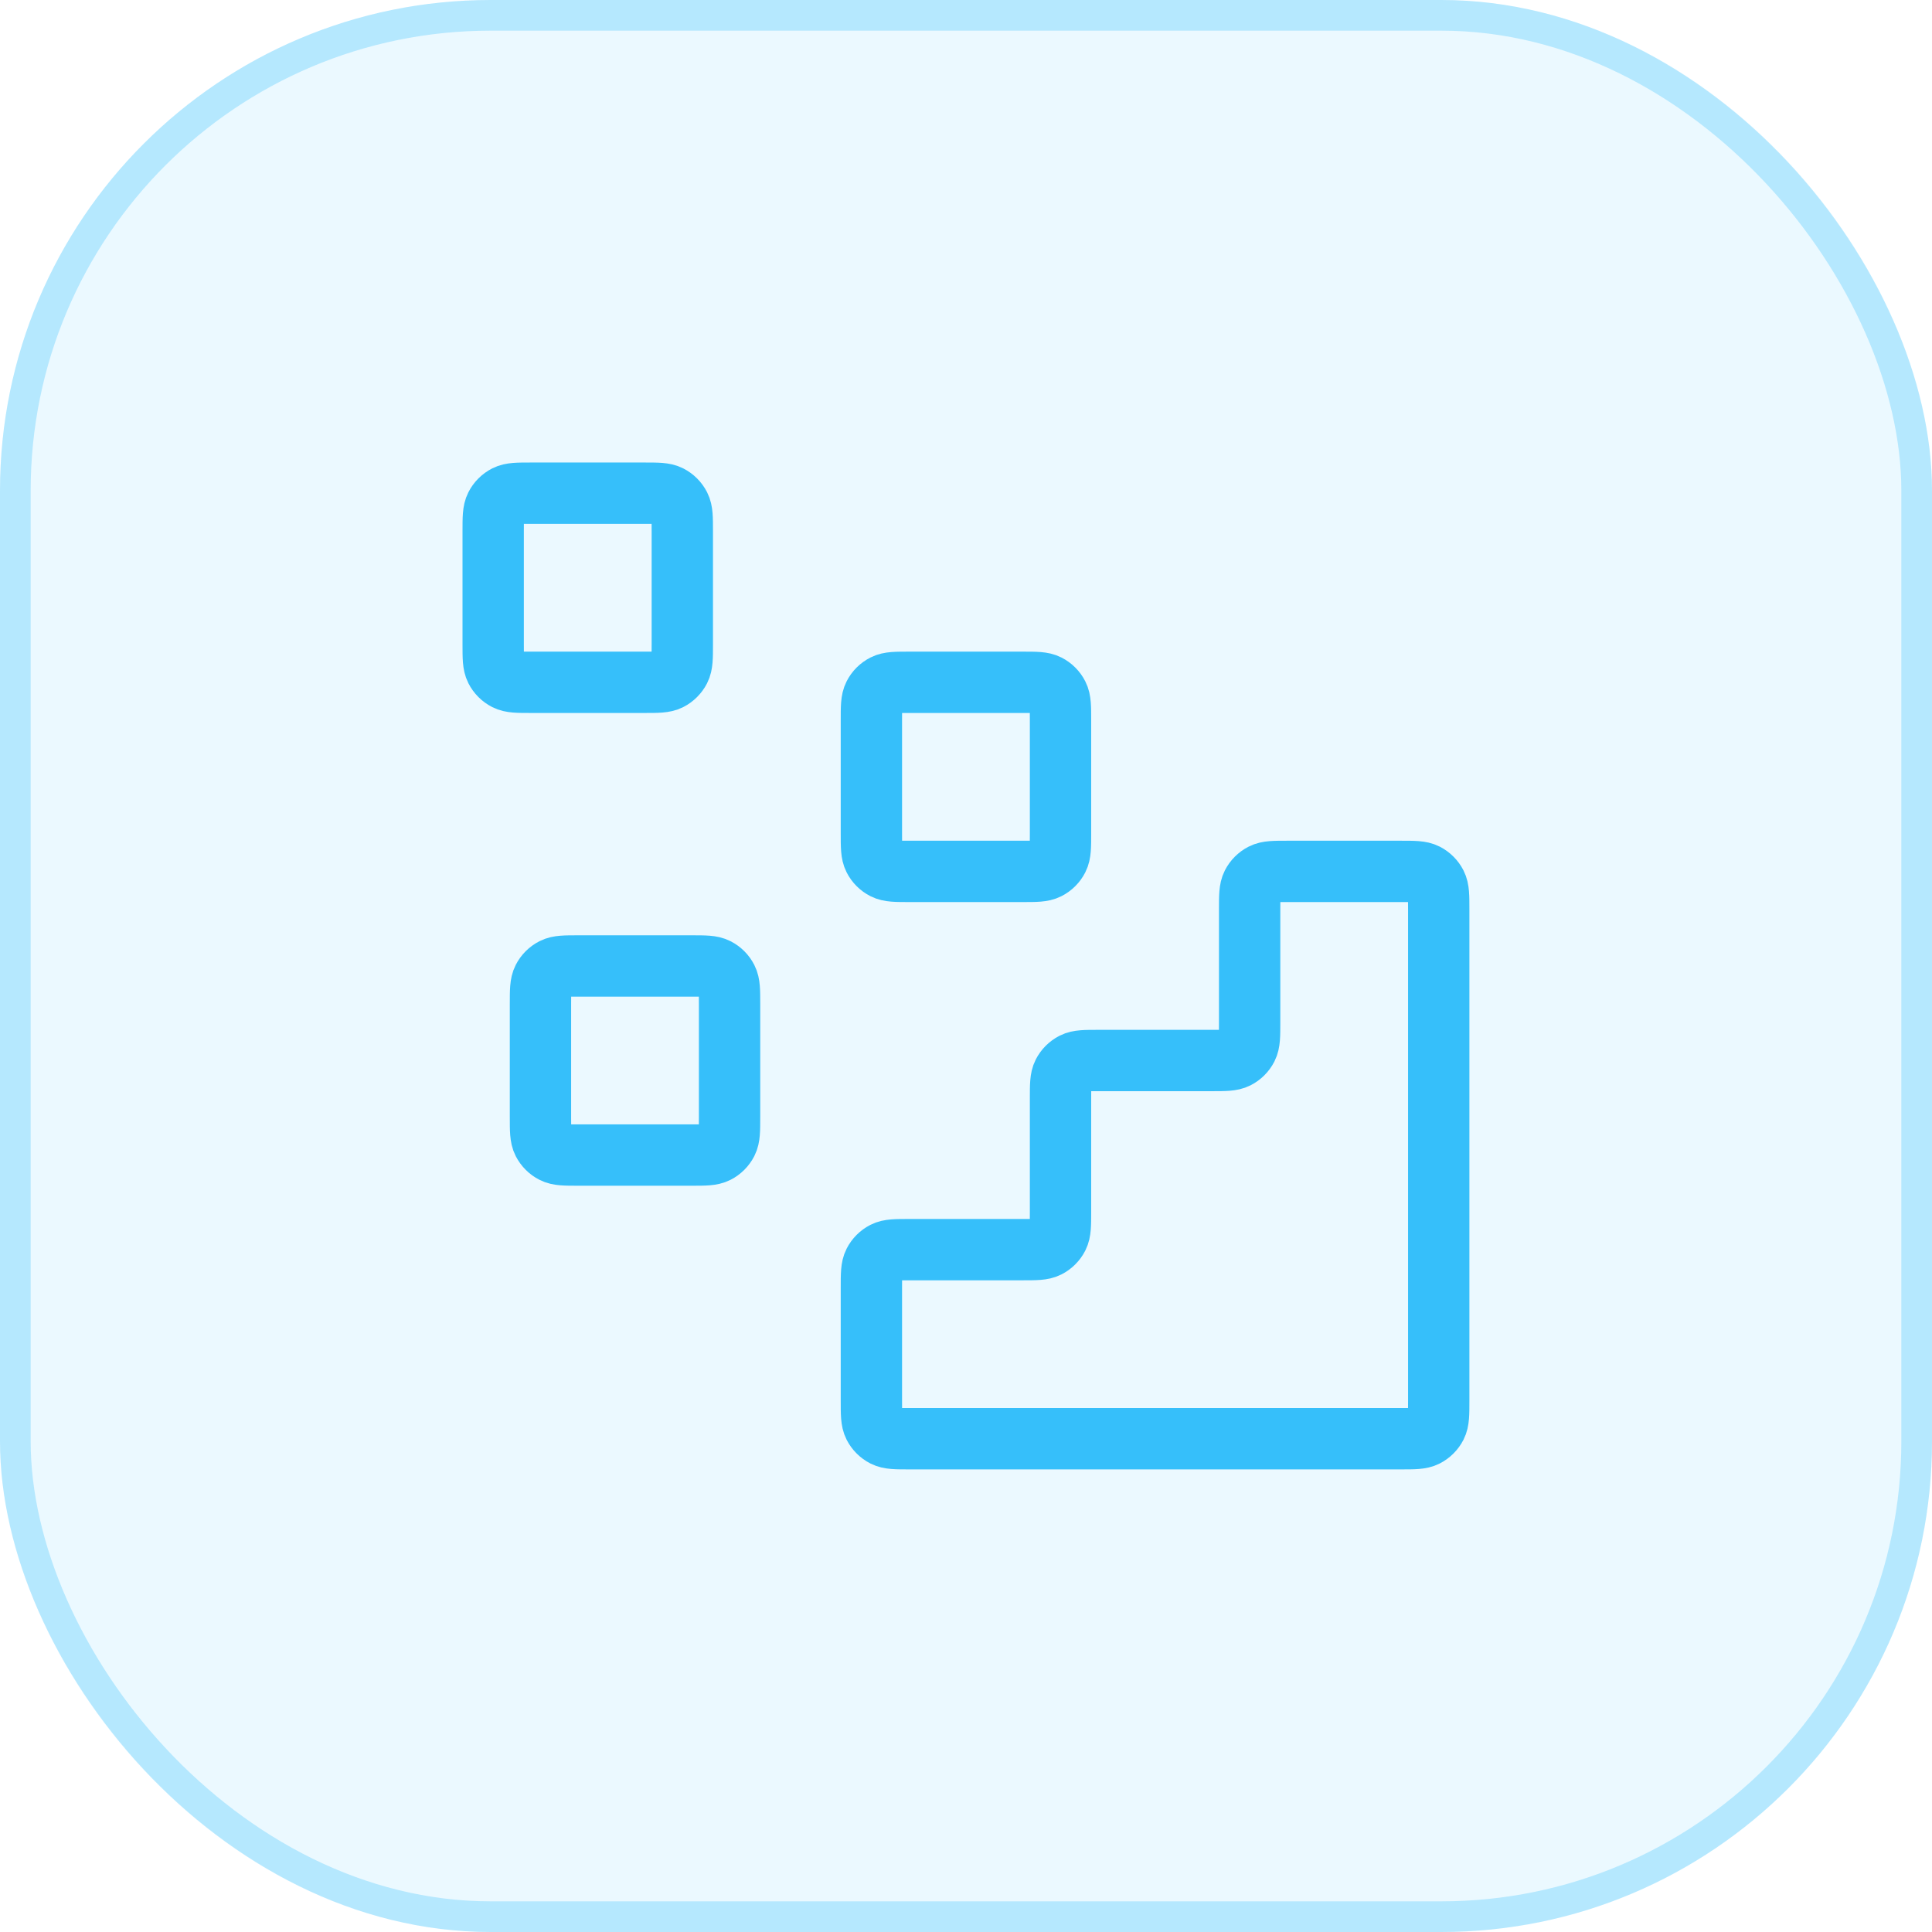
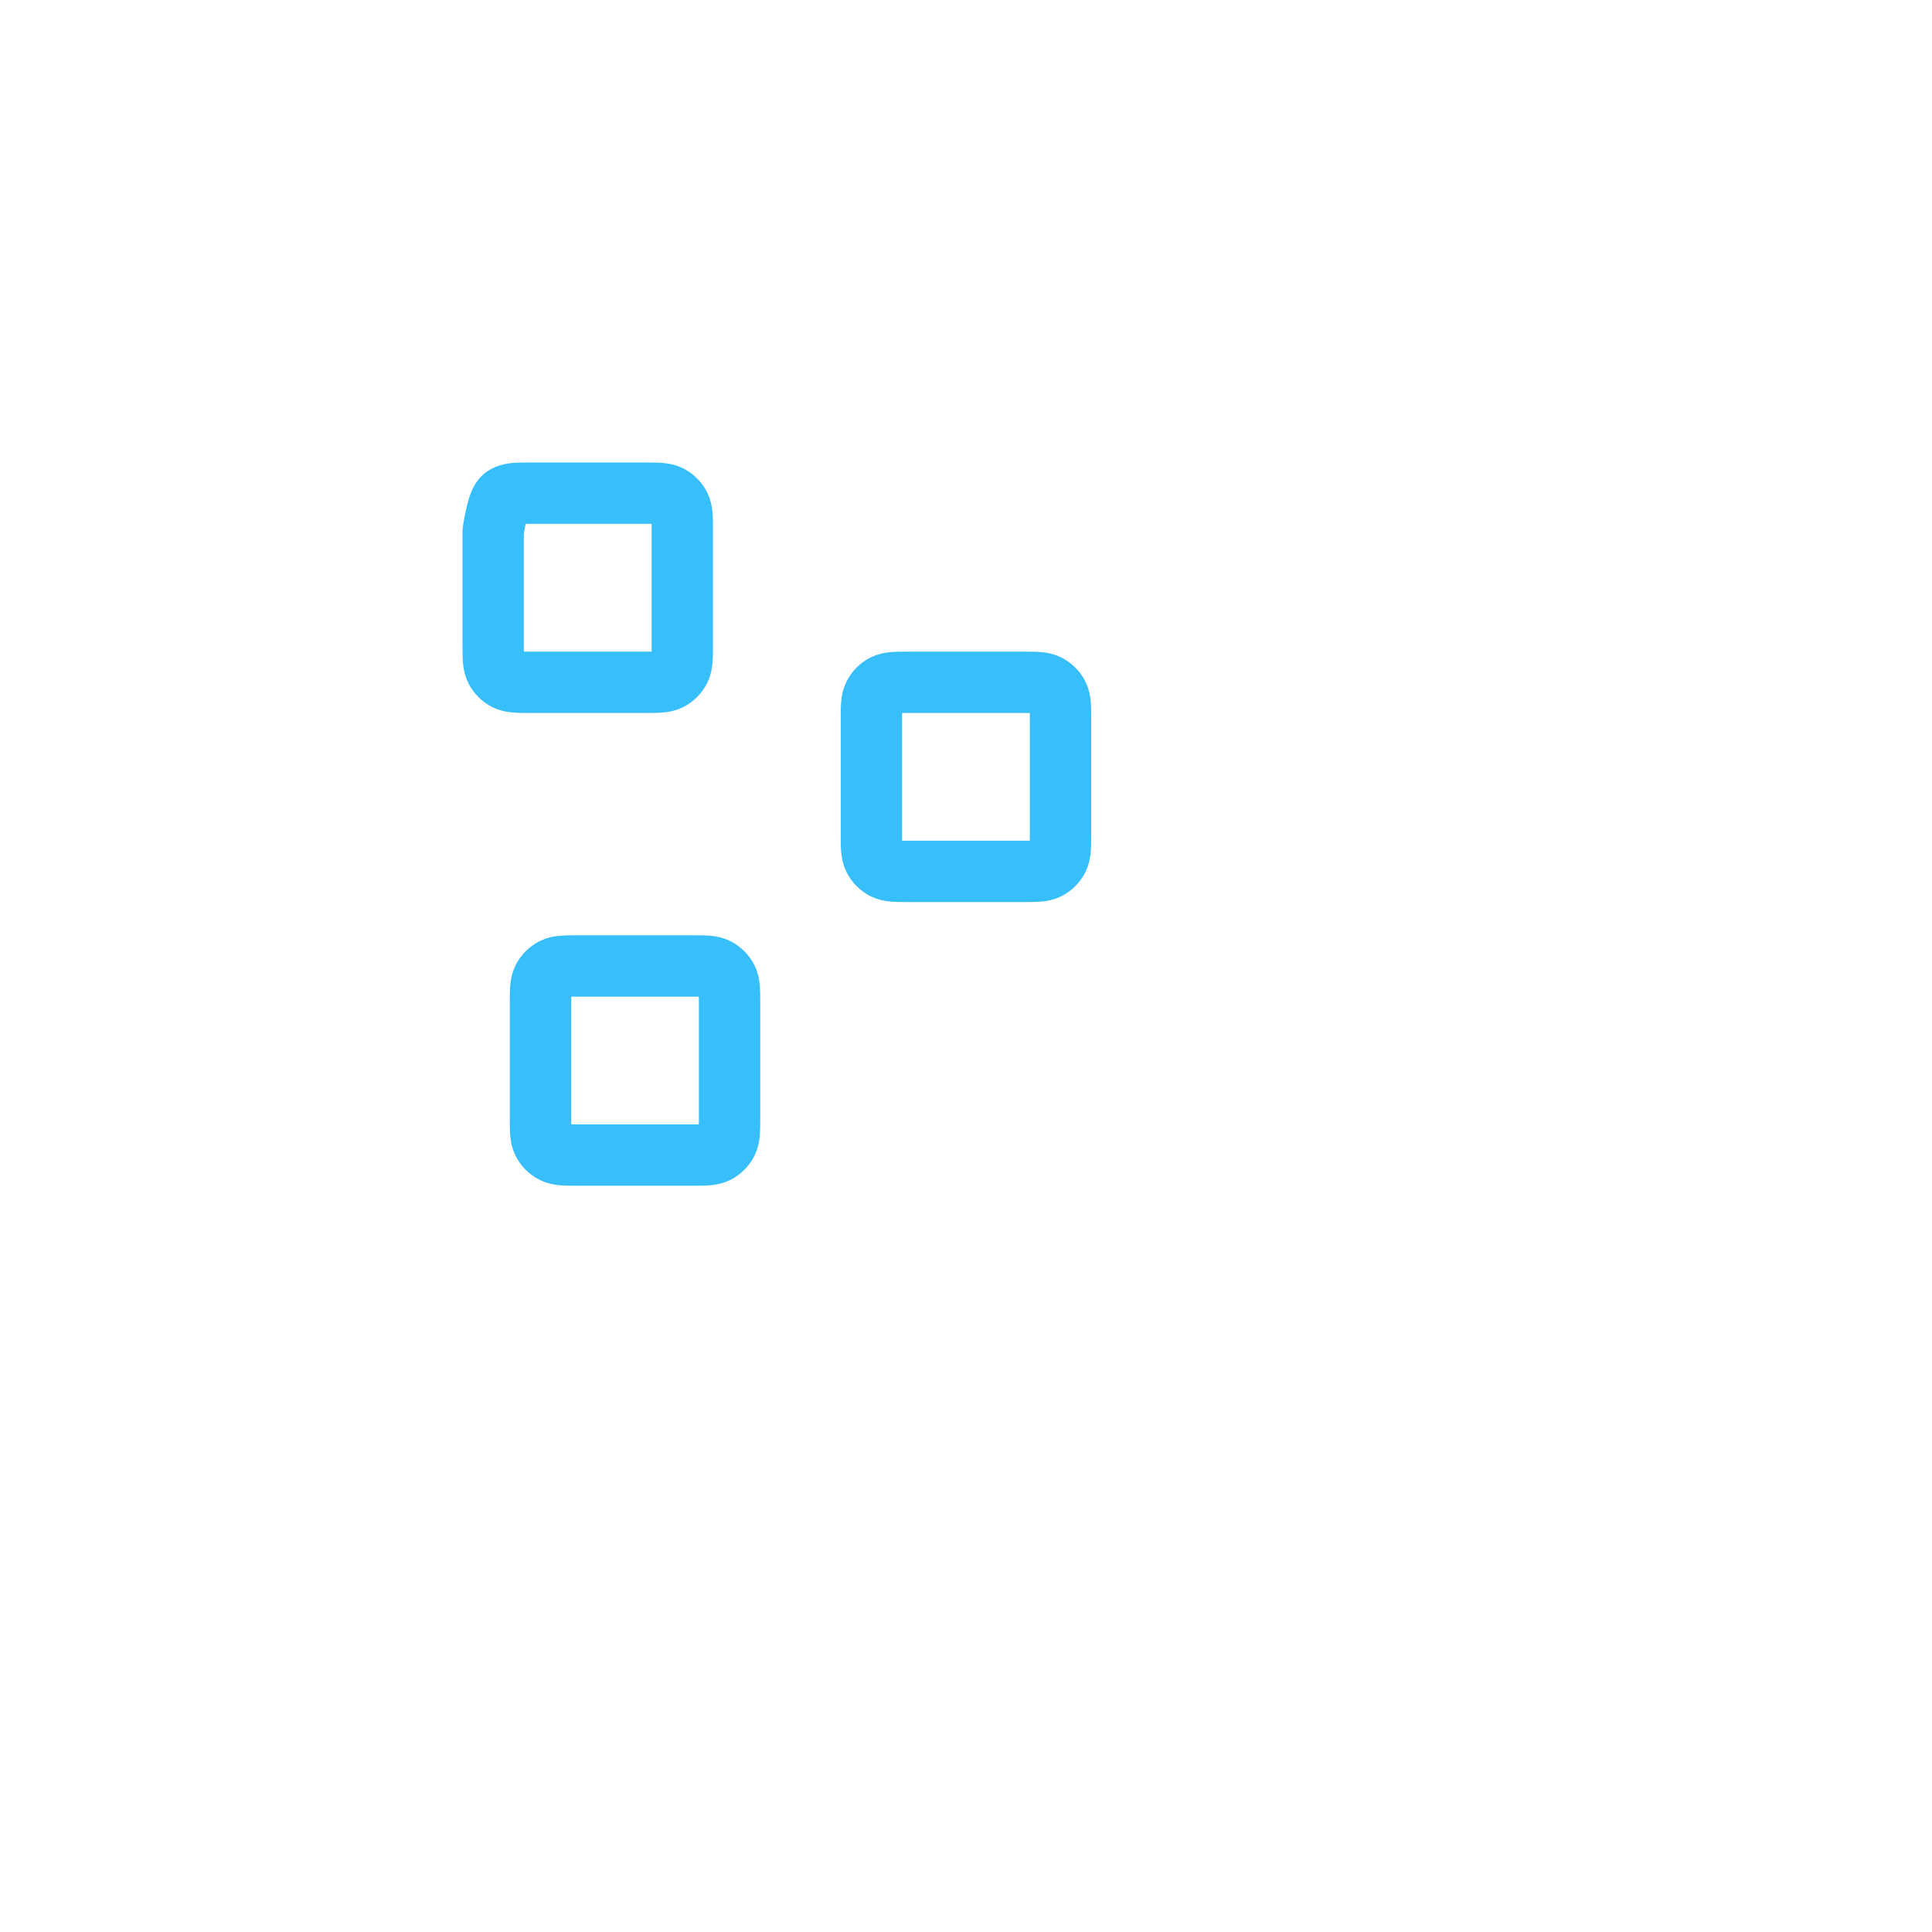
<svg xmlns="http://www.w3.org/2000/svg" width="63" height="63" viewBox="0 0 63 63" fill="none">
-   <rect width="63" height="63" rx="16" fill="#36BFFA" fill-opacity="0.1" />
-   <rect x="0.5" y="0.5" width="62" height="62" rx="15.5" stroke="#36BFFA" stroke-opacity="0.3" />
-   <path d="M45.682 46.915C46.114 46.915 46.33 46.915 46.495 46.831C46.639 46.757 46.757 46.639 46.831 46.495C46.915 46.33 46.915 46.114 46.915 45.682V29.649C46.915 29.217 46.915 29.001 46.831 28.836C46.757 28.691 46.639 28.573 46.495 28.499C46.33 28.415 46.114 28.415 45.682 28.415L41.982 28.415C41.55 28.415 41.334 28.415 41.17 28.499C41.025 28.573 40.907 28.691 40.833 28.836C40.749 29.001 40.749 29.217 40.749 29.649V33.349C40.749 33.78 40.749 33.996 40.665 34.161C40.591 34.306 40.473 34.424 40.328 34.498C40.163 34.582 39.947 34.582 39.515 34.582H35.815C35.384 34.582 35.168 34.582 35.003 34.666C34.858 34.74 34.74 34.858 34.666 35.003C34.582 35.168 34.582 35.384 34.582 35.815V39.515C34.582 39.947 34.582 40.163 34.498 40.328C34.424 40.473 34.306 40.591 34.161 40.665C33.996 40.749 33.78 40.749 33.349 40.749H29.649C29.217 40.749 29.001 40.749 28.836 40.833C28.691 40.907 28.573 41.025 28.499 41.17C28.415 41.334 28.415 41.55 28.415 41.982V45.682C28.415 46.114 28.415 46.33 28.499 46.495C28.573 46.639 28.691 46.757 28.836 46.831C29.001 46.915 29.217 46.915 29.649 46.915L45.682 46.915Z" stroke="#36BFFA" stroke-width="2" stroke-linecap="round" stroke-linejoin="round" />
  <path d="M28.415 23.482C28.415 23.05 28.415 22.834 28.499 22.67C28.573 22.524 28.691 22.407 28.836 22.333C29.001 22.249 29.217 22.249 29.649 22.249H33.349C33.78 22.249 33.996 22.249 34.161 22.333C34.306 22.407 34.424 22.524 34.498 22.67C34.582 22.834 34.582 23.05 34.582 23.482V27.182C34.582 27.614 34.582 27.83 34.498 27.994C34.424 28.14 34.306 28.257 34.161 28.331C33.996 28.415 33.78 28.415 33.349 28.415H29.649C29.217 28.415 29.001 28.415 28.836 28.331C28.691 28.257 28.573 28.14 28.499 27.994C28.415 27.83 28.415 27.614 28.415 27.182V23.482Z" stroke="#36BFFA" stroke-width="2" stroke-linecap="round" stroke-linejoin="round" />
  <path d="M17.624 32.732C17.624 32.3 17.624 32.084 17.708 31.92C17.782 31.774 17.899 31.657 18.045 31.583C18.209 31.499 18.425 31.499 18.857 31.499H22.557C22.989 31.499 23.205 31.499 23.369 31.583C23.515 31.657 23.632 31.774 23.706 31.92C23.79 32.084 23.79 32.3 23.79 32.732V36.432C23.79 36.864 23.79 37.08 23.706 37.245C23.632 37.389 23.515 37.507 23.369 37.581C23.205 37.665 22.989 37.665 22.557 37.665H18.857C18.425 37.665 18.209 37.665 18.045 37.581C17.899 37.507 17.782 37.389 17.708 37.245C17.624 37.08 17.624 36.864 17.624 36.432V32.732Z" stroke="#36BFFA" stroke-width="2" stroke-linecap="round" stroke-linejoin="round" />
-   <path d="M16.082 17.315C16.082 16.884 16.082 16.668 16.166 16.503C16.24 16.358 16.358 16.24 16.503 16.166C16.668 16.082 16.884 16.082 17.315 16.082H21.015C21.447 16.082 21.663 16.082 21.828 16.166C21.973 16.24 22.091 16.358 22.165 16.503C22.249 16.668 22.249 16.884 22.249 17.315V21.015C22.249 21.447 22.249 21.663 22.165 21.828C22.091 21.973 21.973 22.091 21.828 22.165C21.663 22.249 21.447 22.249 21.015 22.249H17.315C16.884 22.249 16.668 22.249 16.503 22.165C16.358 22.091 16.24 21.973 16.166 21.828C16.082 21.663 16.082 21.447 16.082 21.015V17.315Z" stroke="#36BFFA" stroke-width="2" stroke-linecap="round" stroke-linejoin="round" />
+   <path d="M16.082 17.315C16.24 16.358 16.358 16.24 16.503 16.166C16.668 16.082 16.884 16.082 17.315 16.082H21.015C21.447 16.082 21.663 16.082 21.828 16.166C21.973 16.24 22.091 16.358 22.165 16.503C22.249 16.668 22.249 16.884 22.249 17.315V21.015C22.249 21.447 22.249 21.663 22.165 21.828C22.091 21.973 21.973 22.091 21.828 22.165C21.663 22.249 21.447 22.249 21.015 22.249H17.315C16.884 22.249 16.668 22.249 16.503 22.165C16.358 22.091 16.24 21.973 16.166 21.828C16.082 21.663 16.082 21.447 16.082 21.015V17.315Z" stroke="#36BFFA" stroke-width="2" stroke-linecap="round" stroke-linejoin="round" />
</svg>